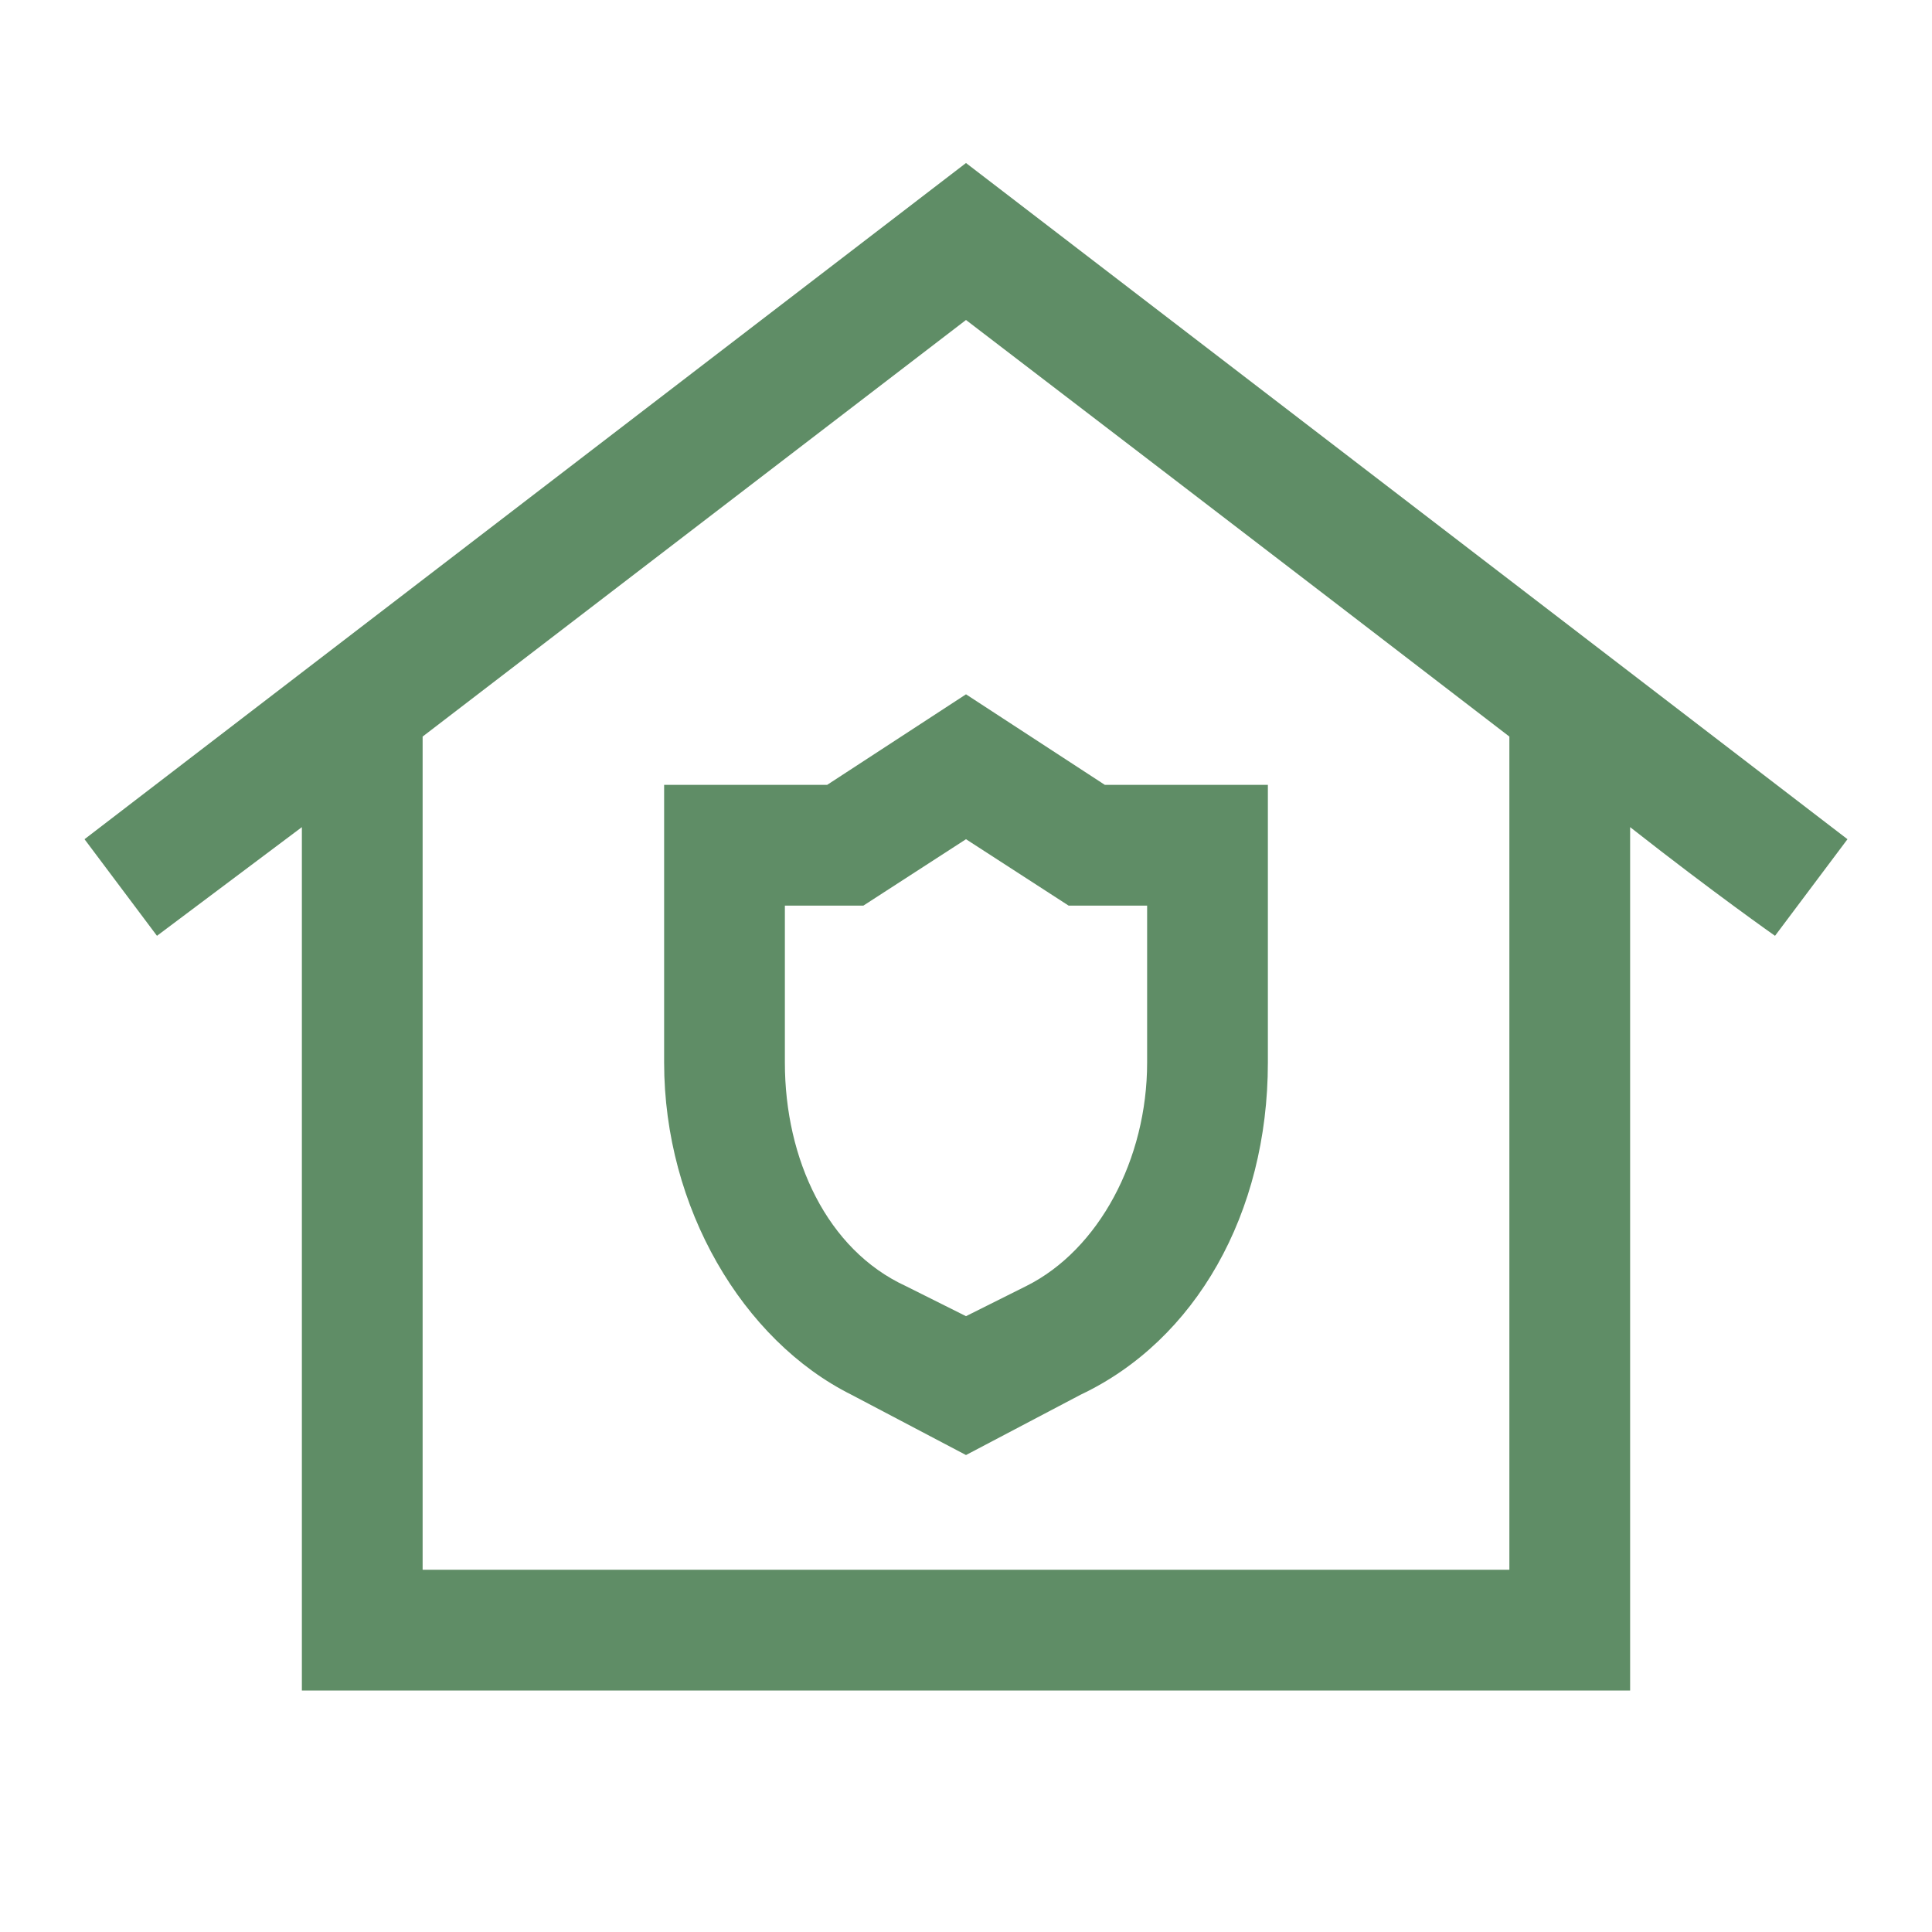
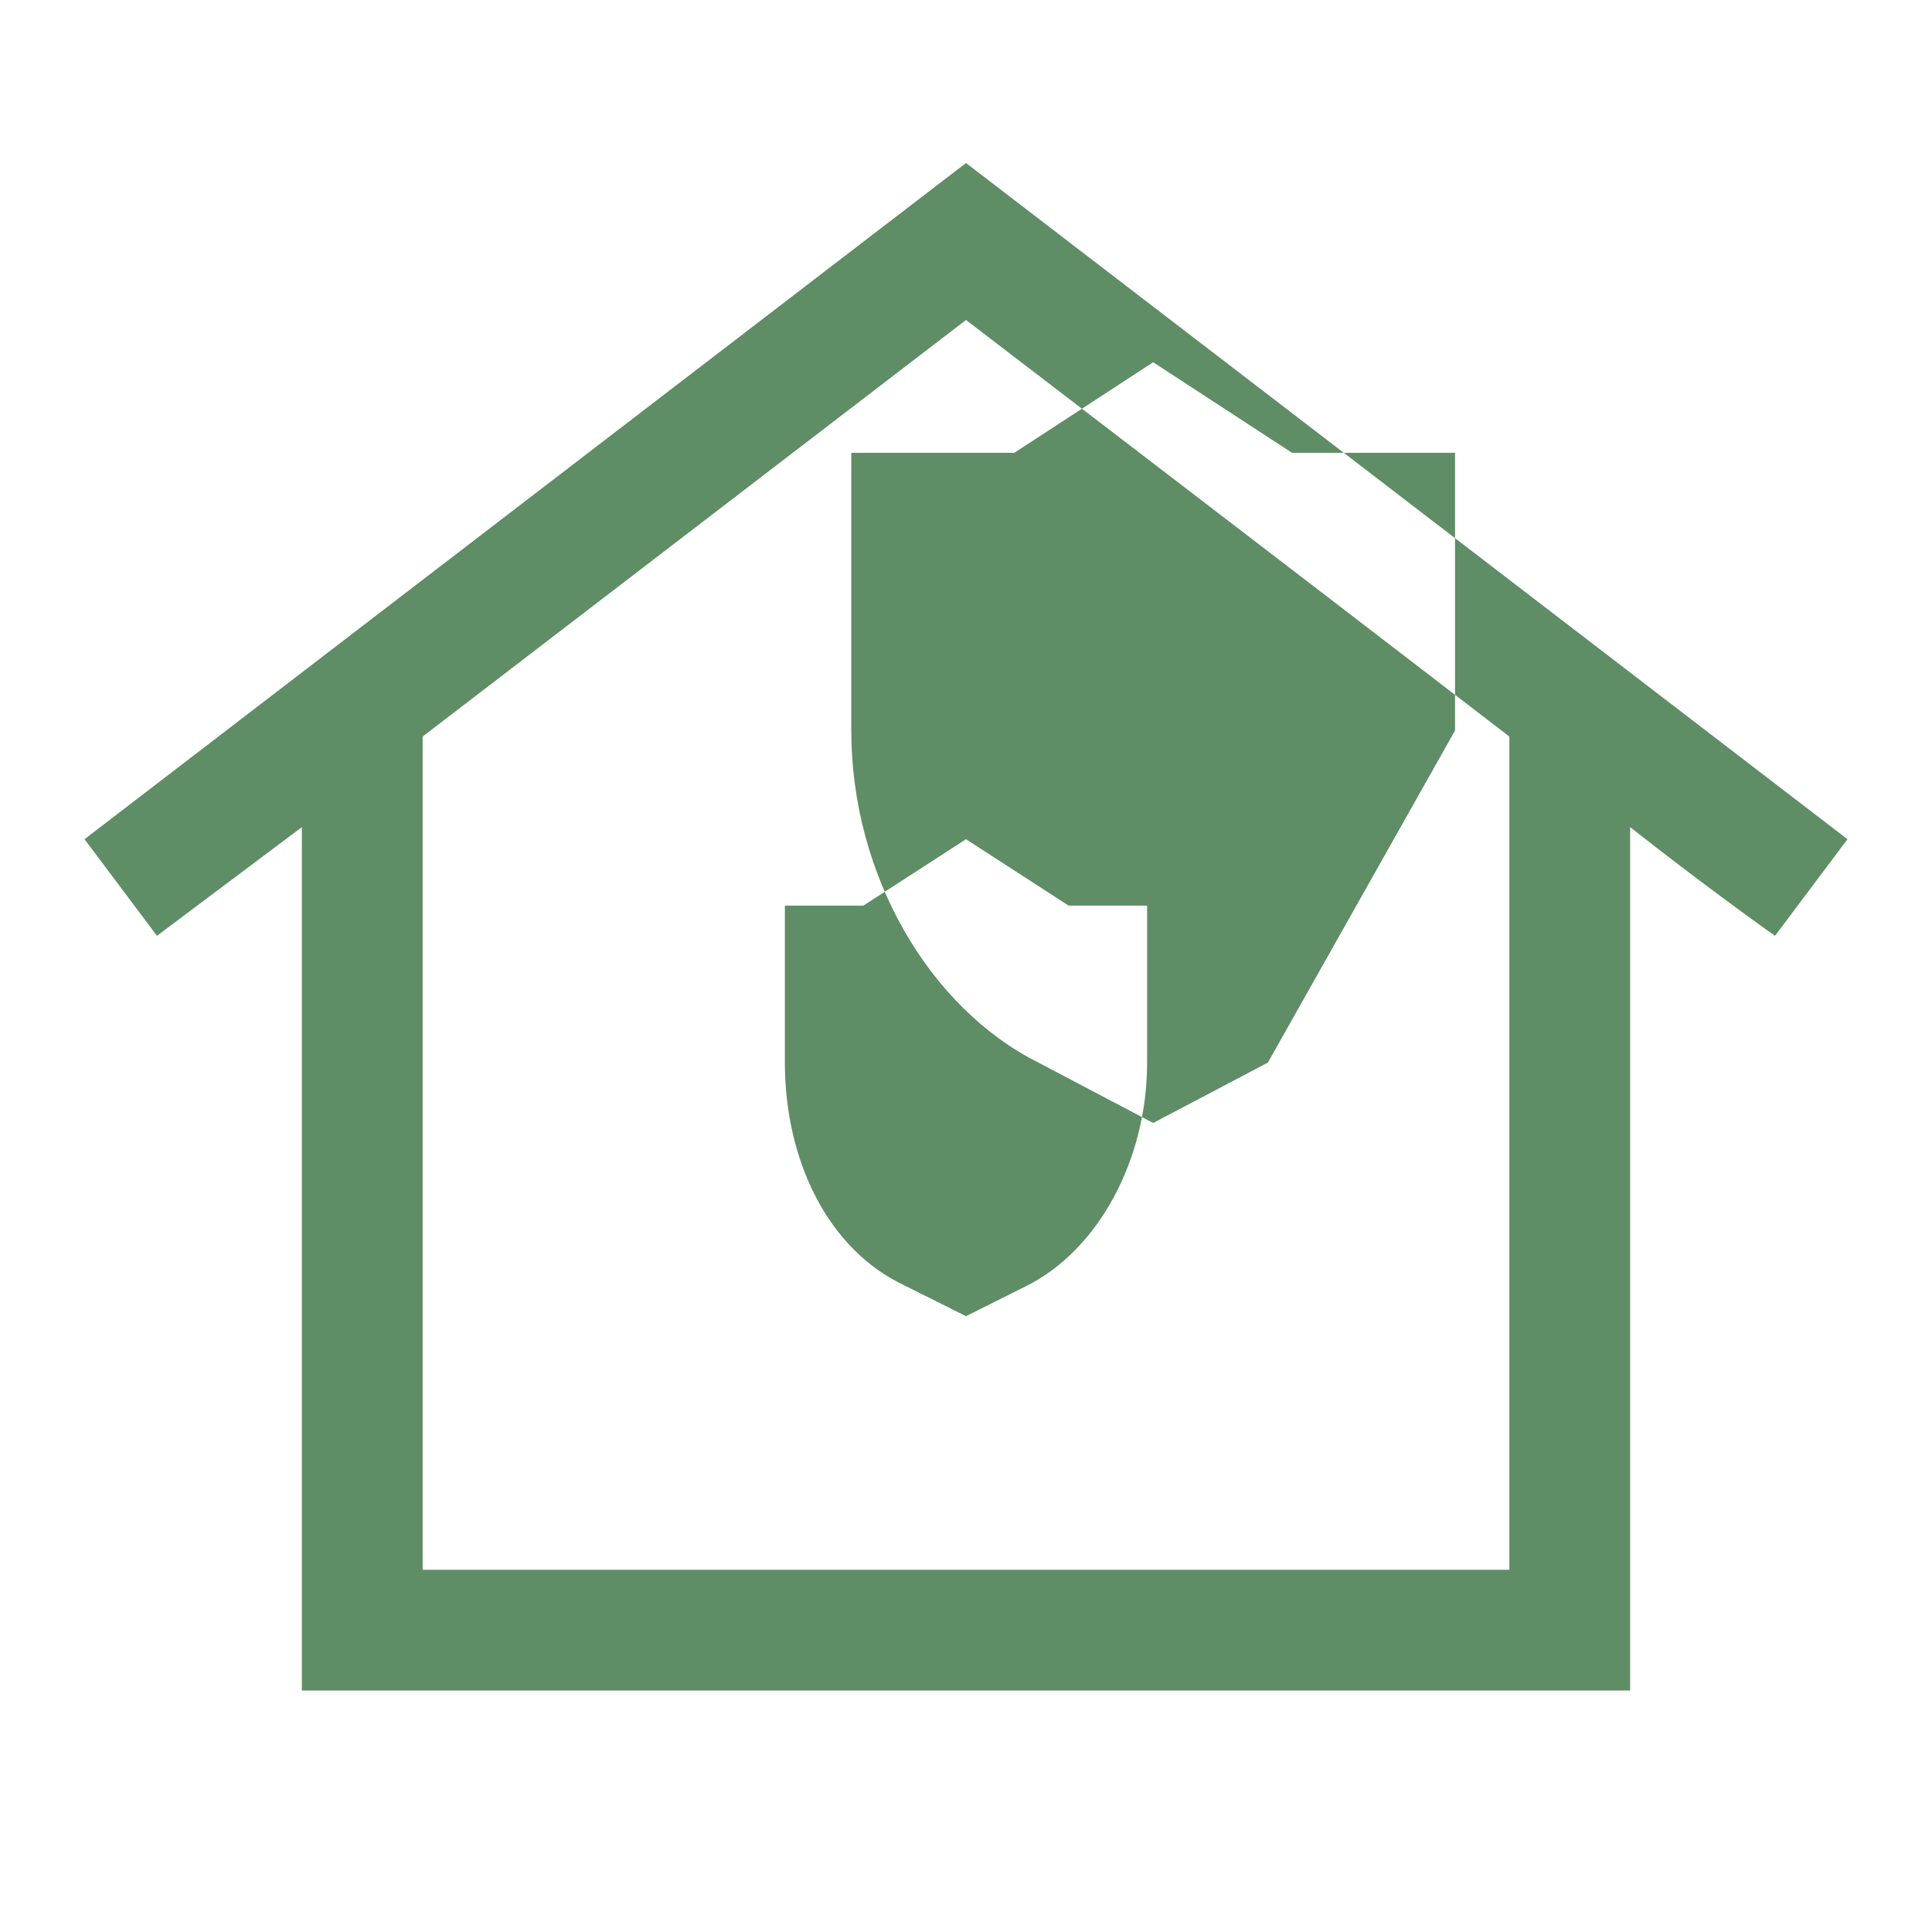
<svg xmlns="http://www.w3.org/2000/svg" id="Capa_1" version="1.1" viewBox="0 0 32 32">
  <defs>
    <style>
      .st0 {
        fill: #5f8d66;
        fill-rule: evenodd;
      }
    </style>
  </defs>
  <g id="home-sequrity-guard">
-     <path class="st0" d="M27,13.7v14.3H5v-14.3l-2.4,1.8-1.2-1.6L16,2.7l14.6,11.2-1.2,1.6s-1-.7-2.4-1.8h0ZM7,12.2v13.8h18v-13.8c-3.9-3-9-6.9-9-6.9l-9,6.9ZM21,17.6c0,2.5-1.2,4.6-3.1,5.5l-1.9,1-1.9-1c-1.8-.9-3.1-3.1-3.1-5.5v-4.6h2.7l2.3-1.5,2.3,1.5h2.7v4.6ZM19,15h-1.3l-1.7-1.1-1.7,1.1h-1.3v2.6c0,1.6.7,3.1,2,3.7l1,.5,1-.5c1.2-.6,2-2.1,2-3.7v-2.6Z" />
+     <path class="st0" d="M27,13.7v14.3H5v-14.3l-2.4,1.8-1.2-1.6L16,2.7l14.6,11.2-1.2,1.6s-1-.7-2.4-1.8h0ZM7,12.2v13.8h18v-13.8c-3.9-3-9-6.9-9-6.9l-9,6.9ZM21,17.6l-1.9,1-1.9-1c-1.8-.9-3.1-3.1-3.1-5.5v-4.6h2.7l2.3-1.5,2.3,1.5h2.7v4.6ZM19,15h-1.3l-1.7-1.1-1.7,1.1h-1.3v2.6c0,1.6.7,3.1,2,3.7l1,.5,1-.5c1.2-.6,2-2.1,2-3.7v-2.6Z" />
  </g>
</svg>